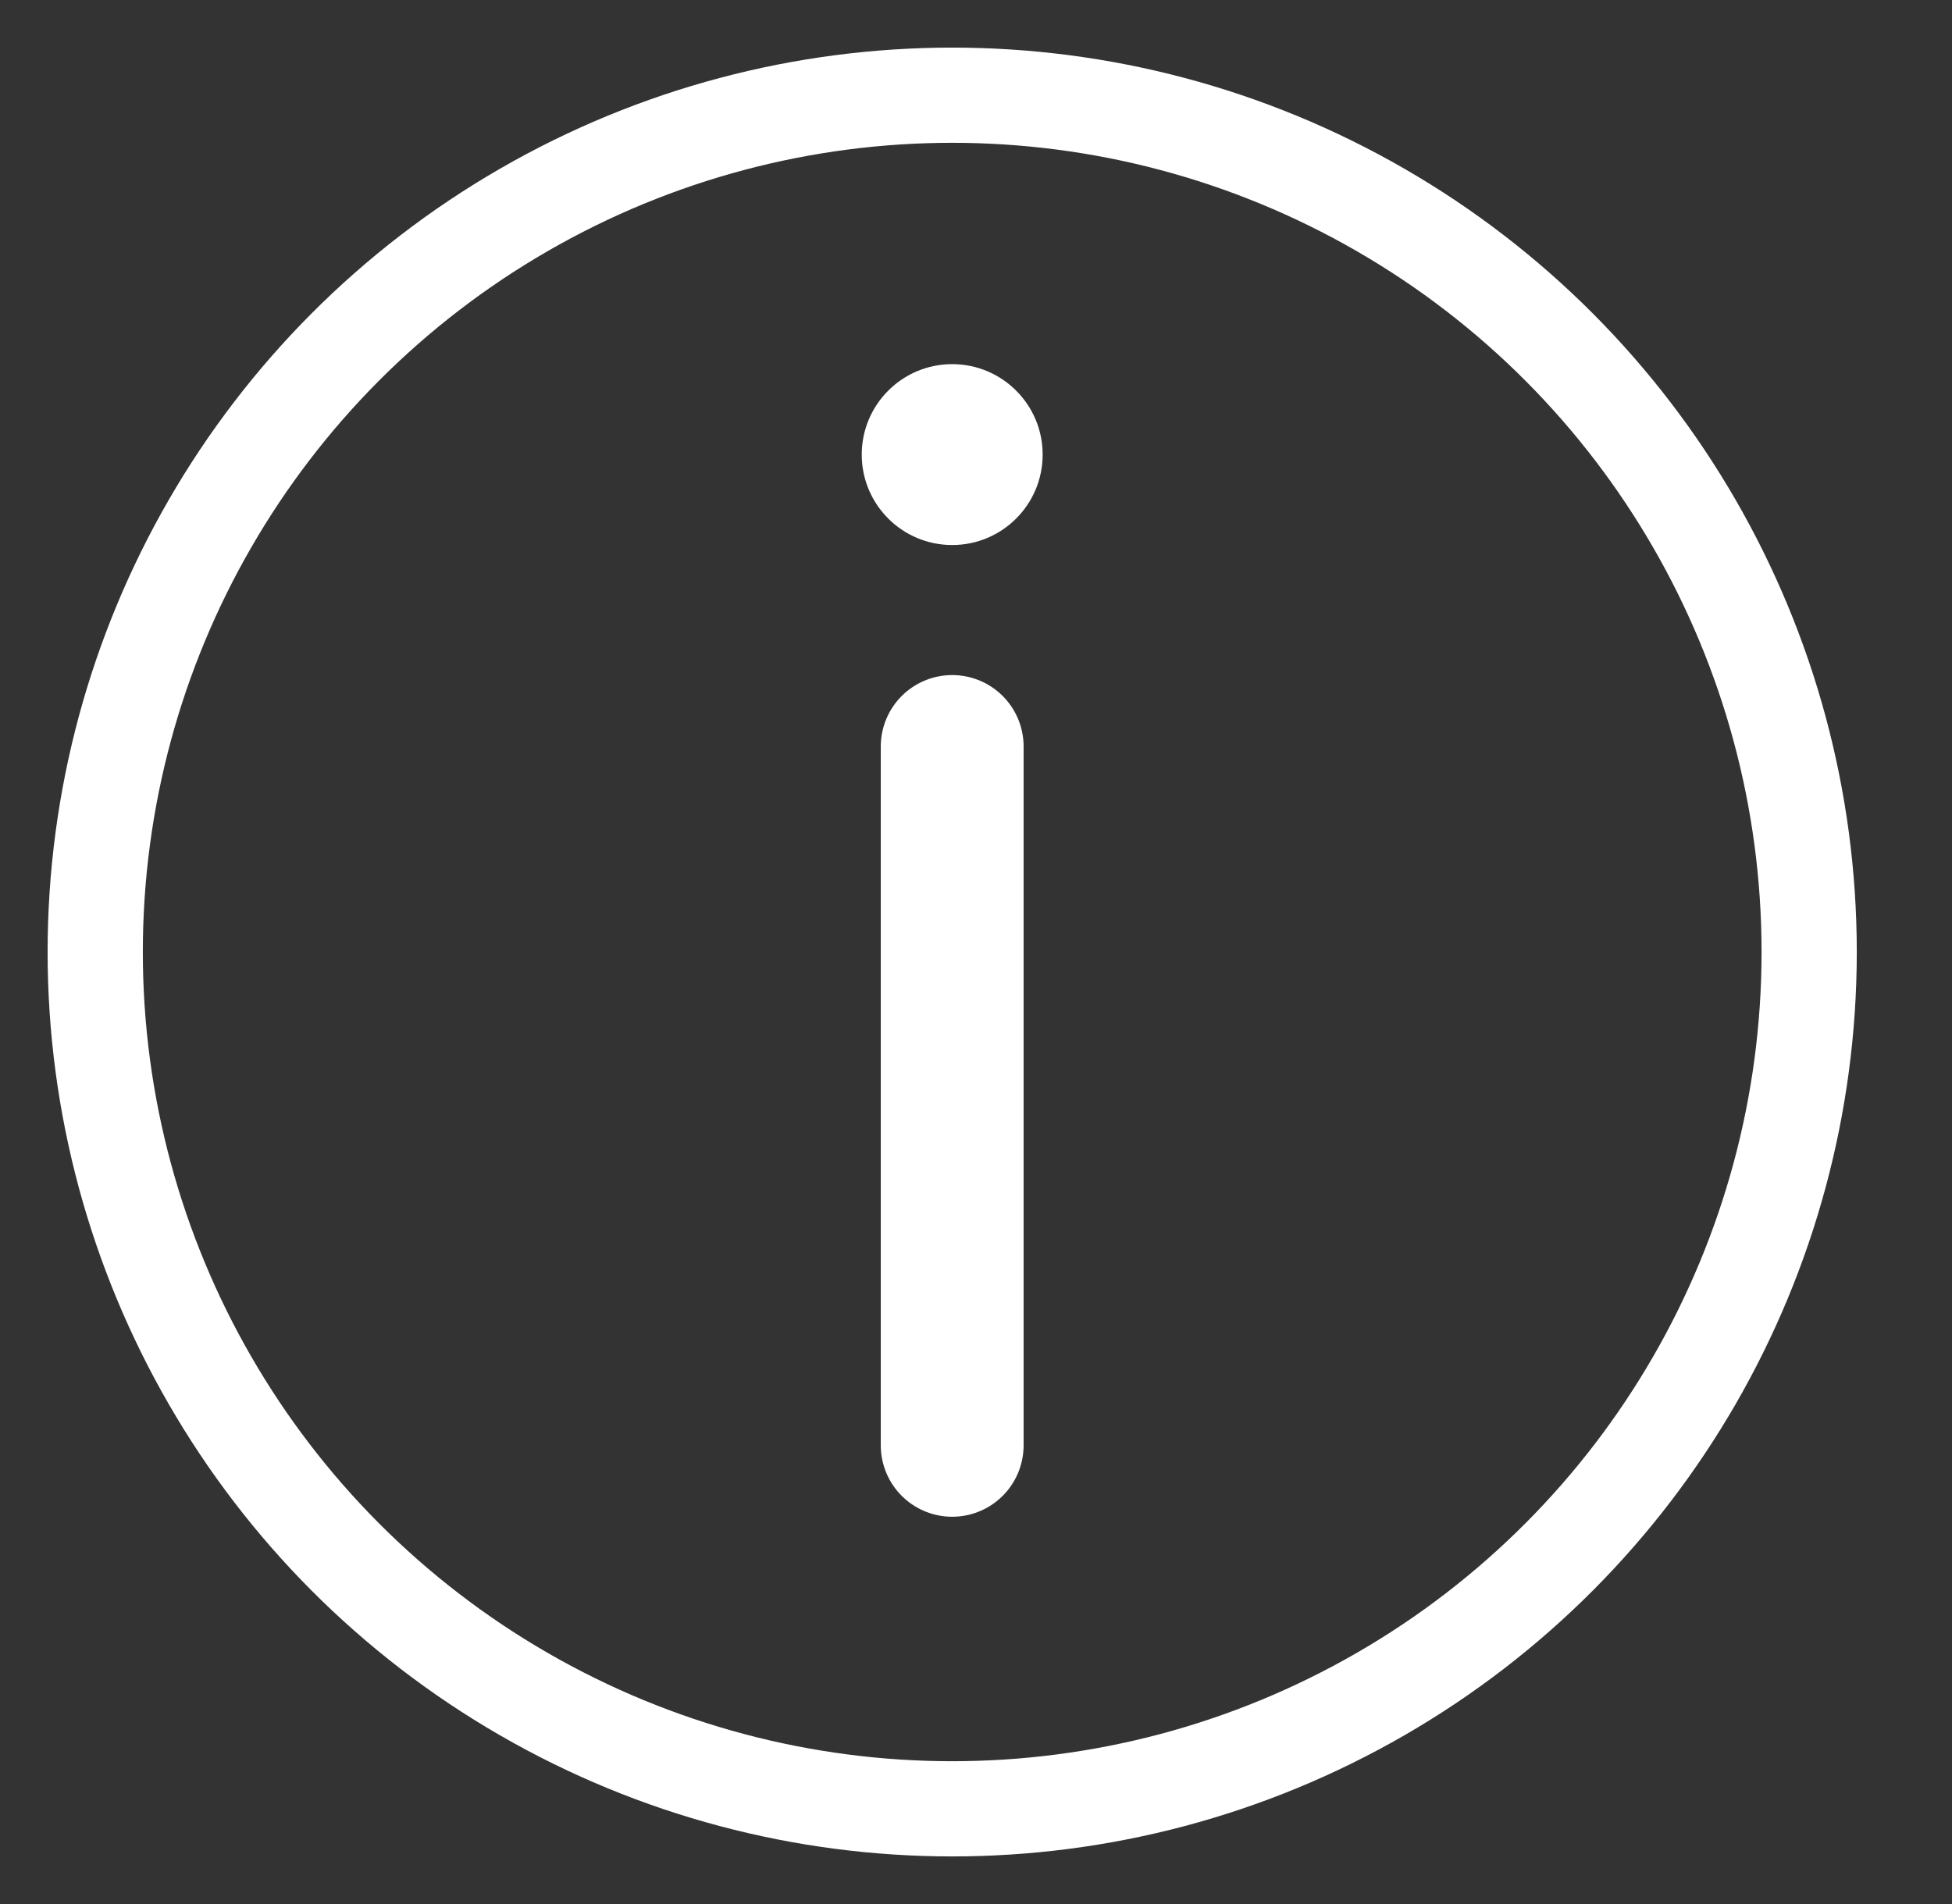
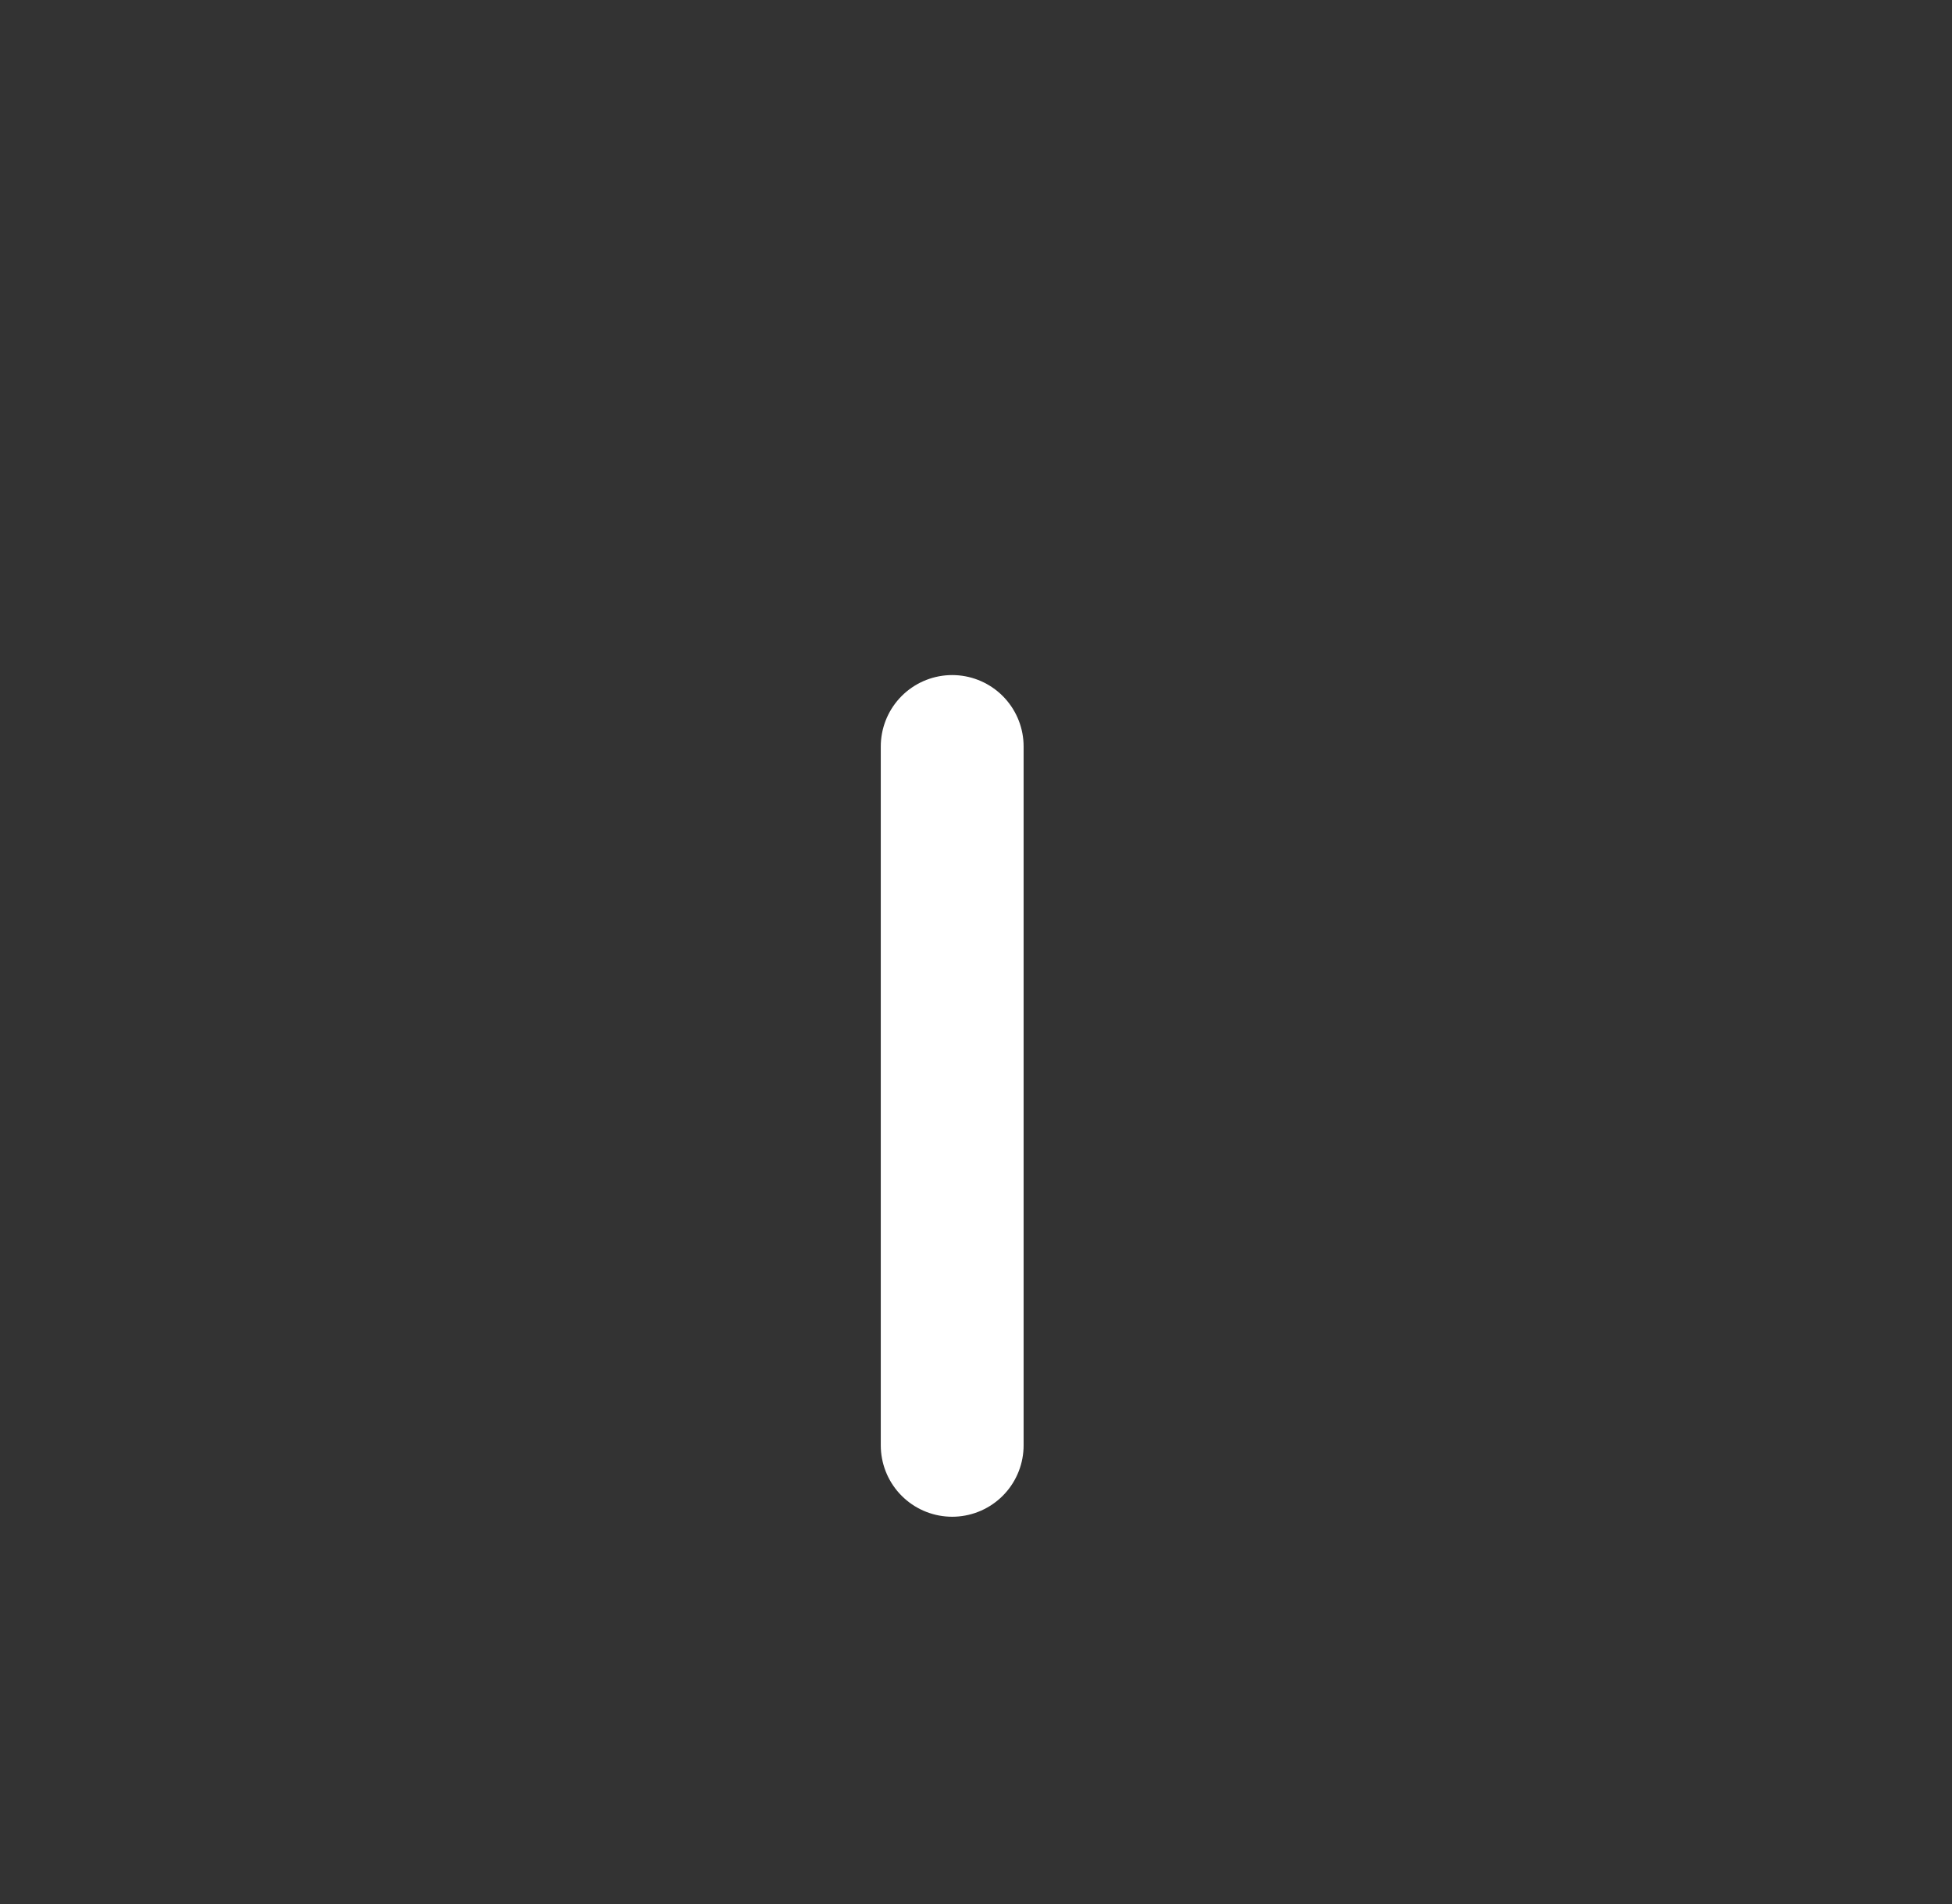
<svg xmlns="http://www.w3.org/2000/svg" width="41" height="40" fill="none" viewBox="0 0 41 40">
  <rect x="0" y="0" width="41" height="40" fill="#333333" stroke="none" />
-   <circle cx="20" cy="9.636" r=".864" fill="#fff" />
-   <circle cx="20" cy="20" r="18" stroke="#fff" stroke-linecap="round" stroke-linejoin="round" stroke-width="2" />
-   <circle cx="20" cy="9.55" r="1.9" fill="#fff" />
  <path stroke="#fff" stroke-linecap="round" stroke-linejoin="round" stroke-width="3" d="M20 15.682v14.682" />
</svg>